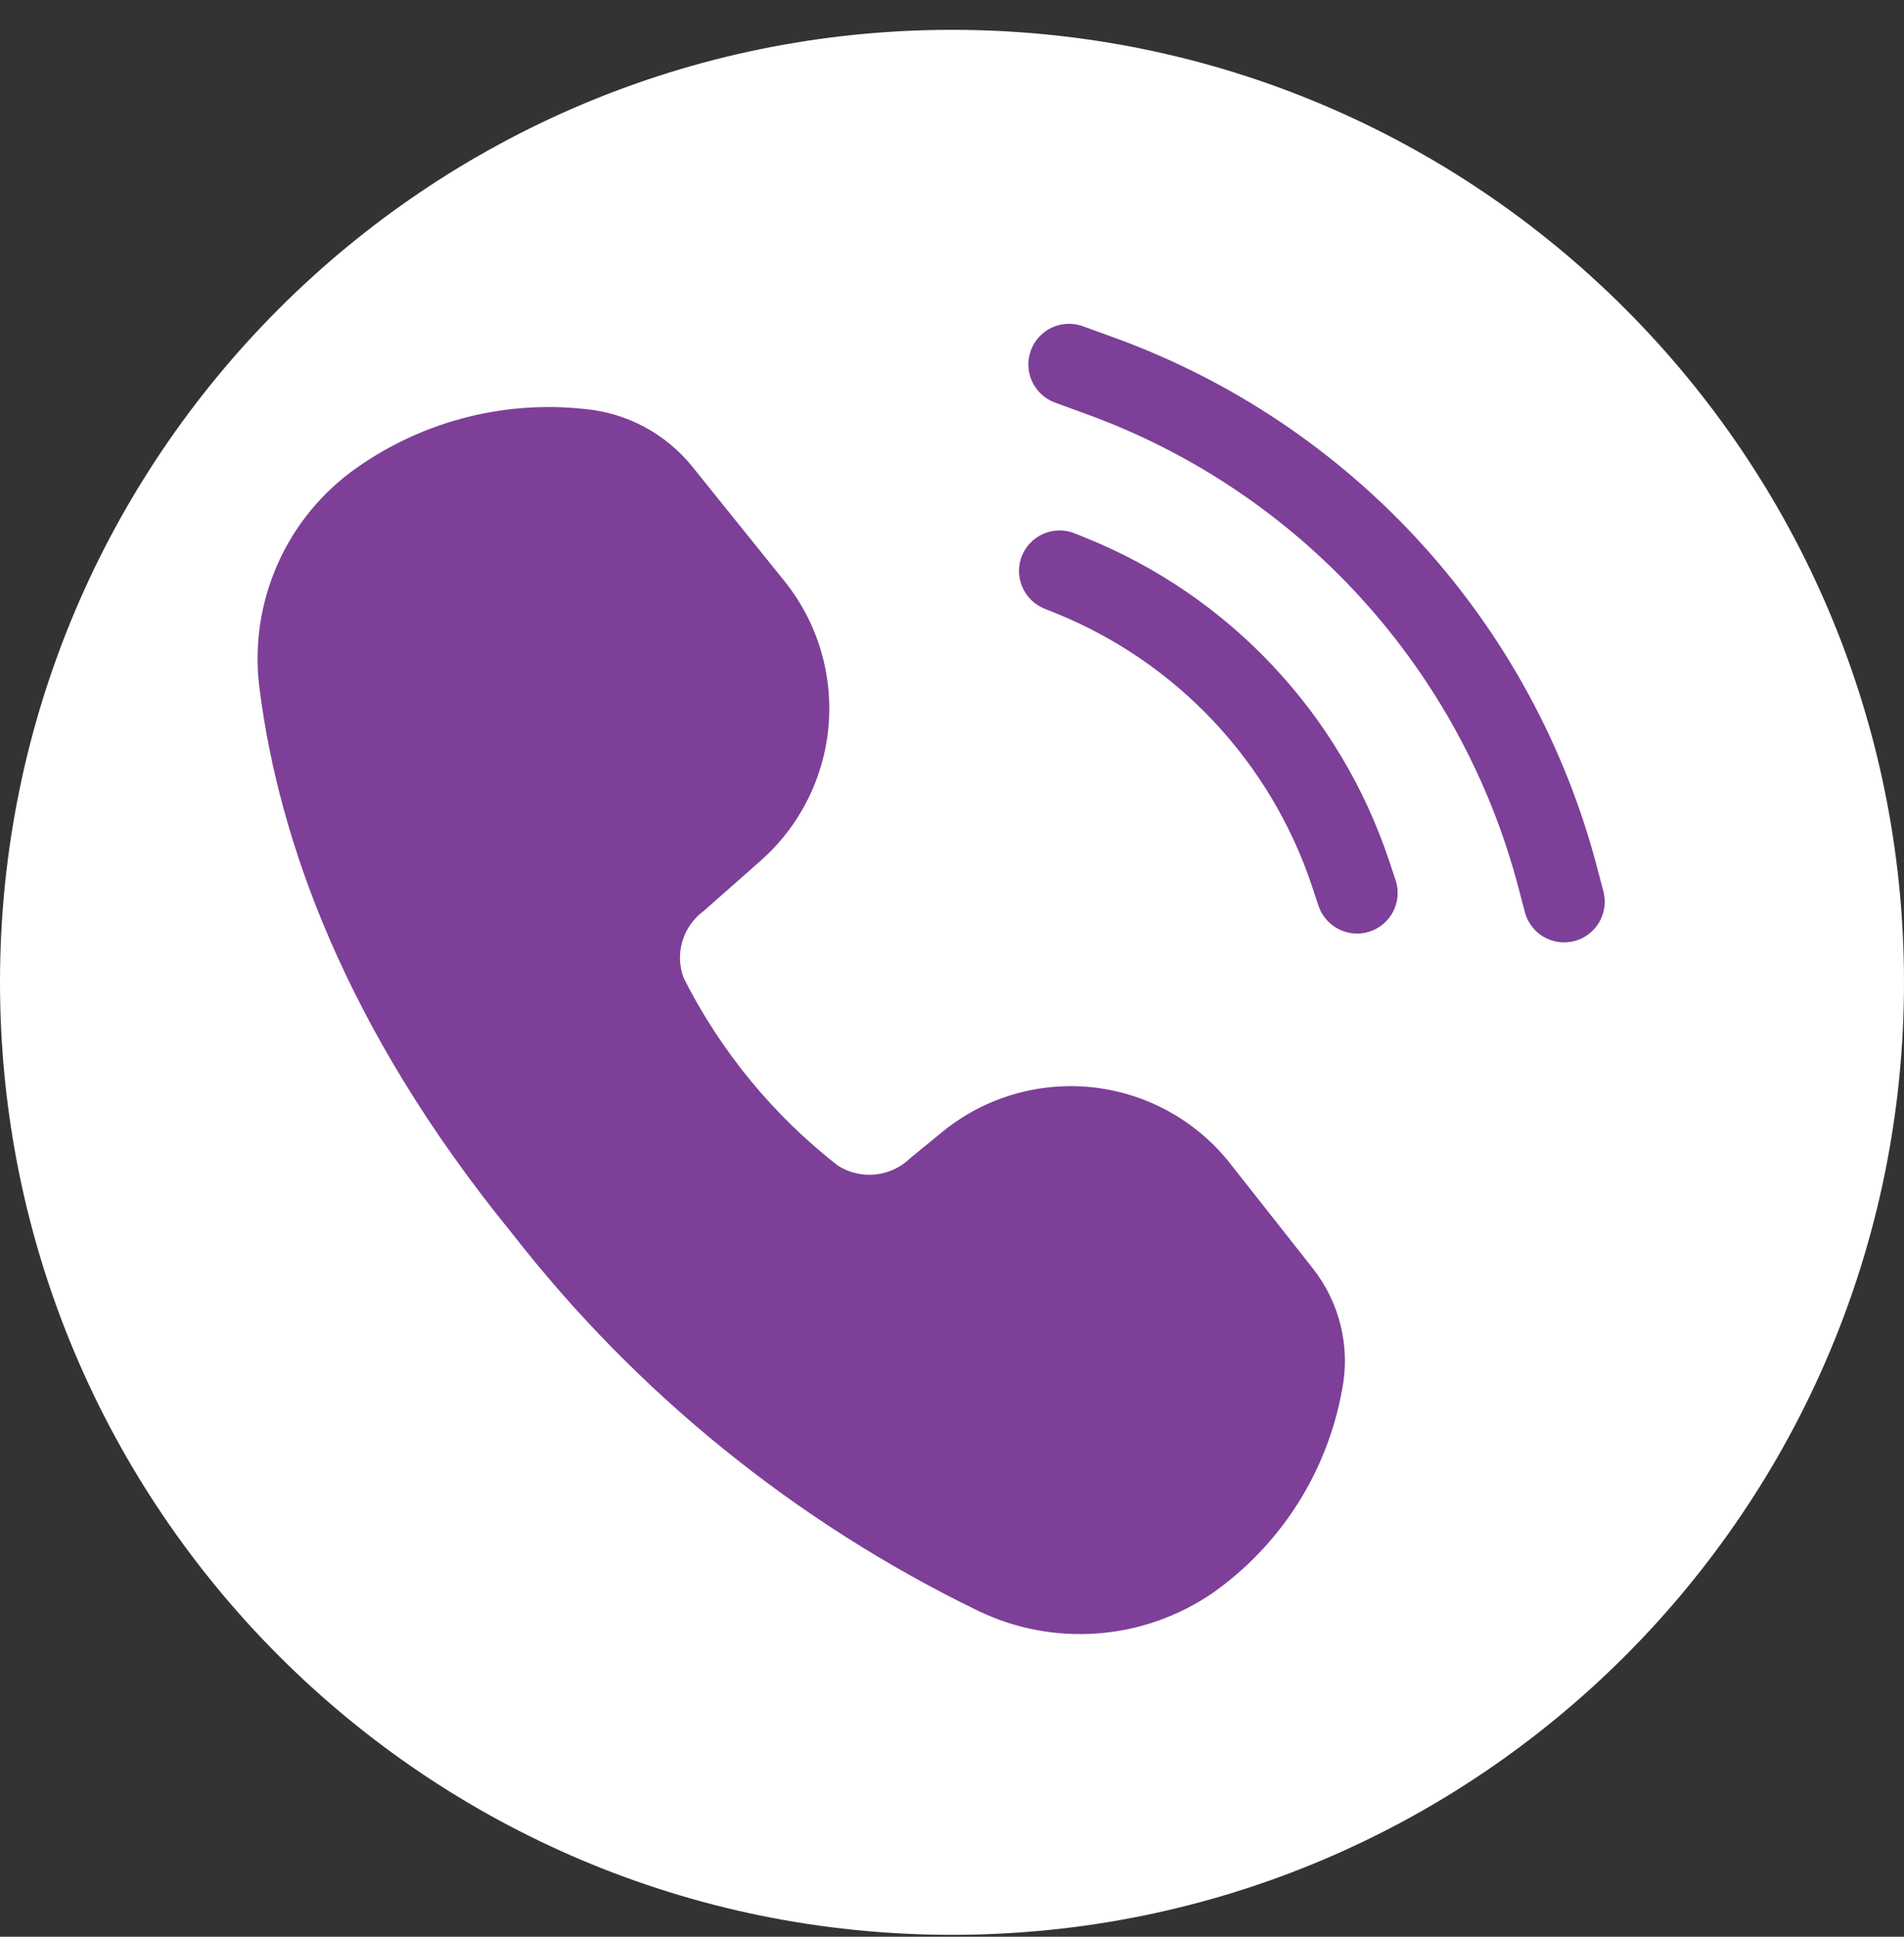
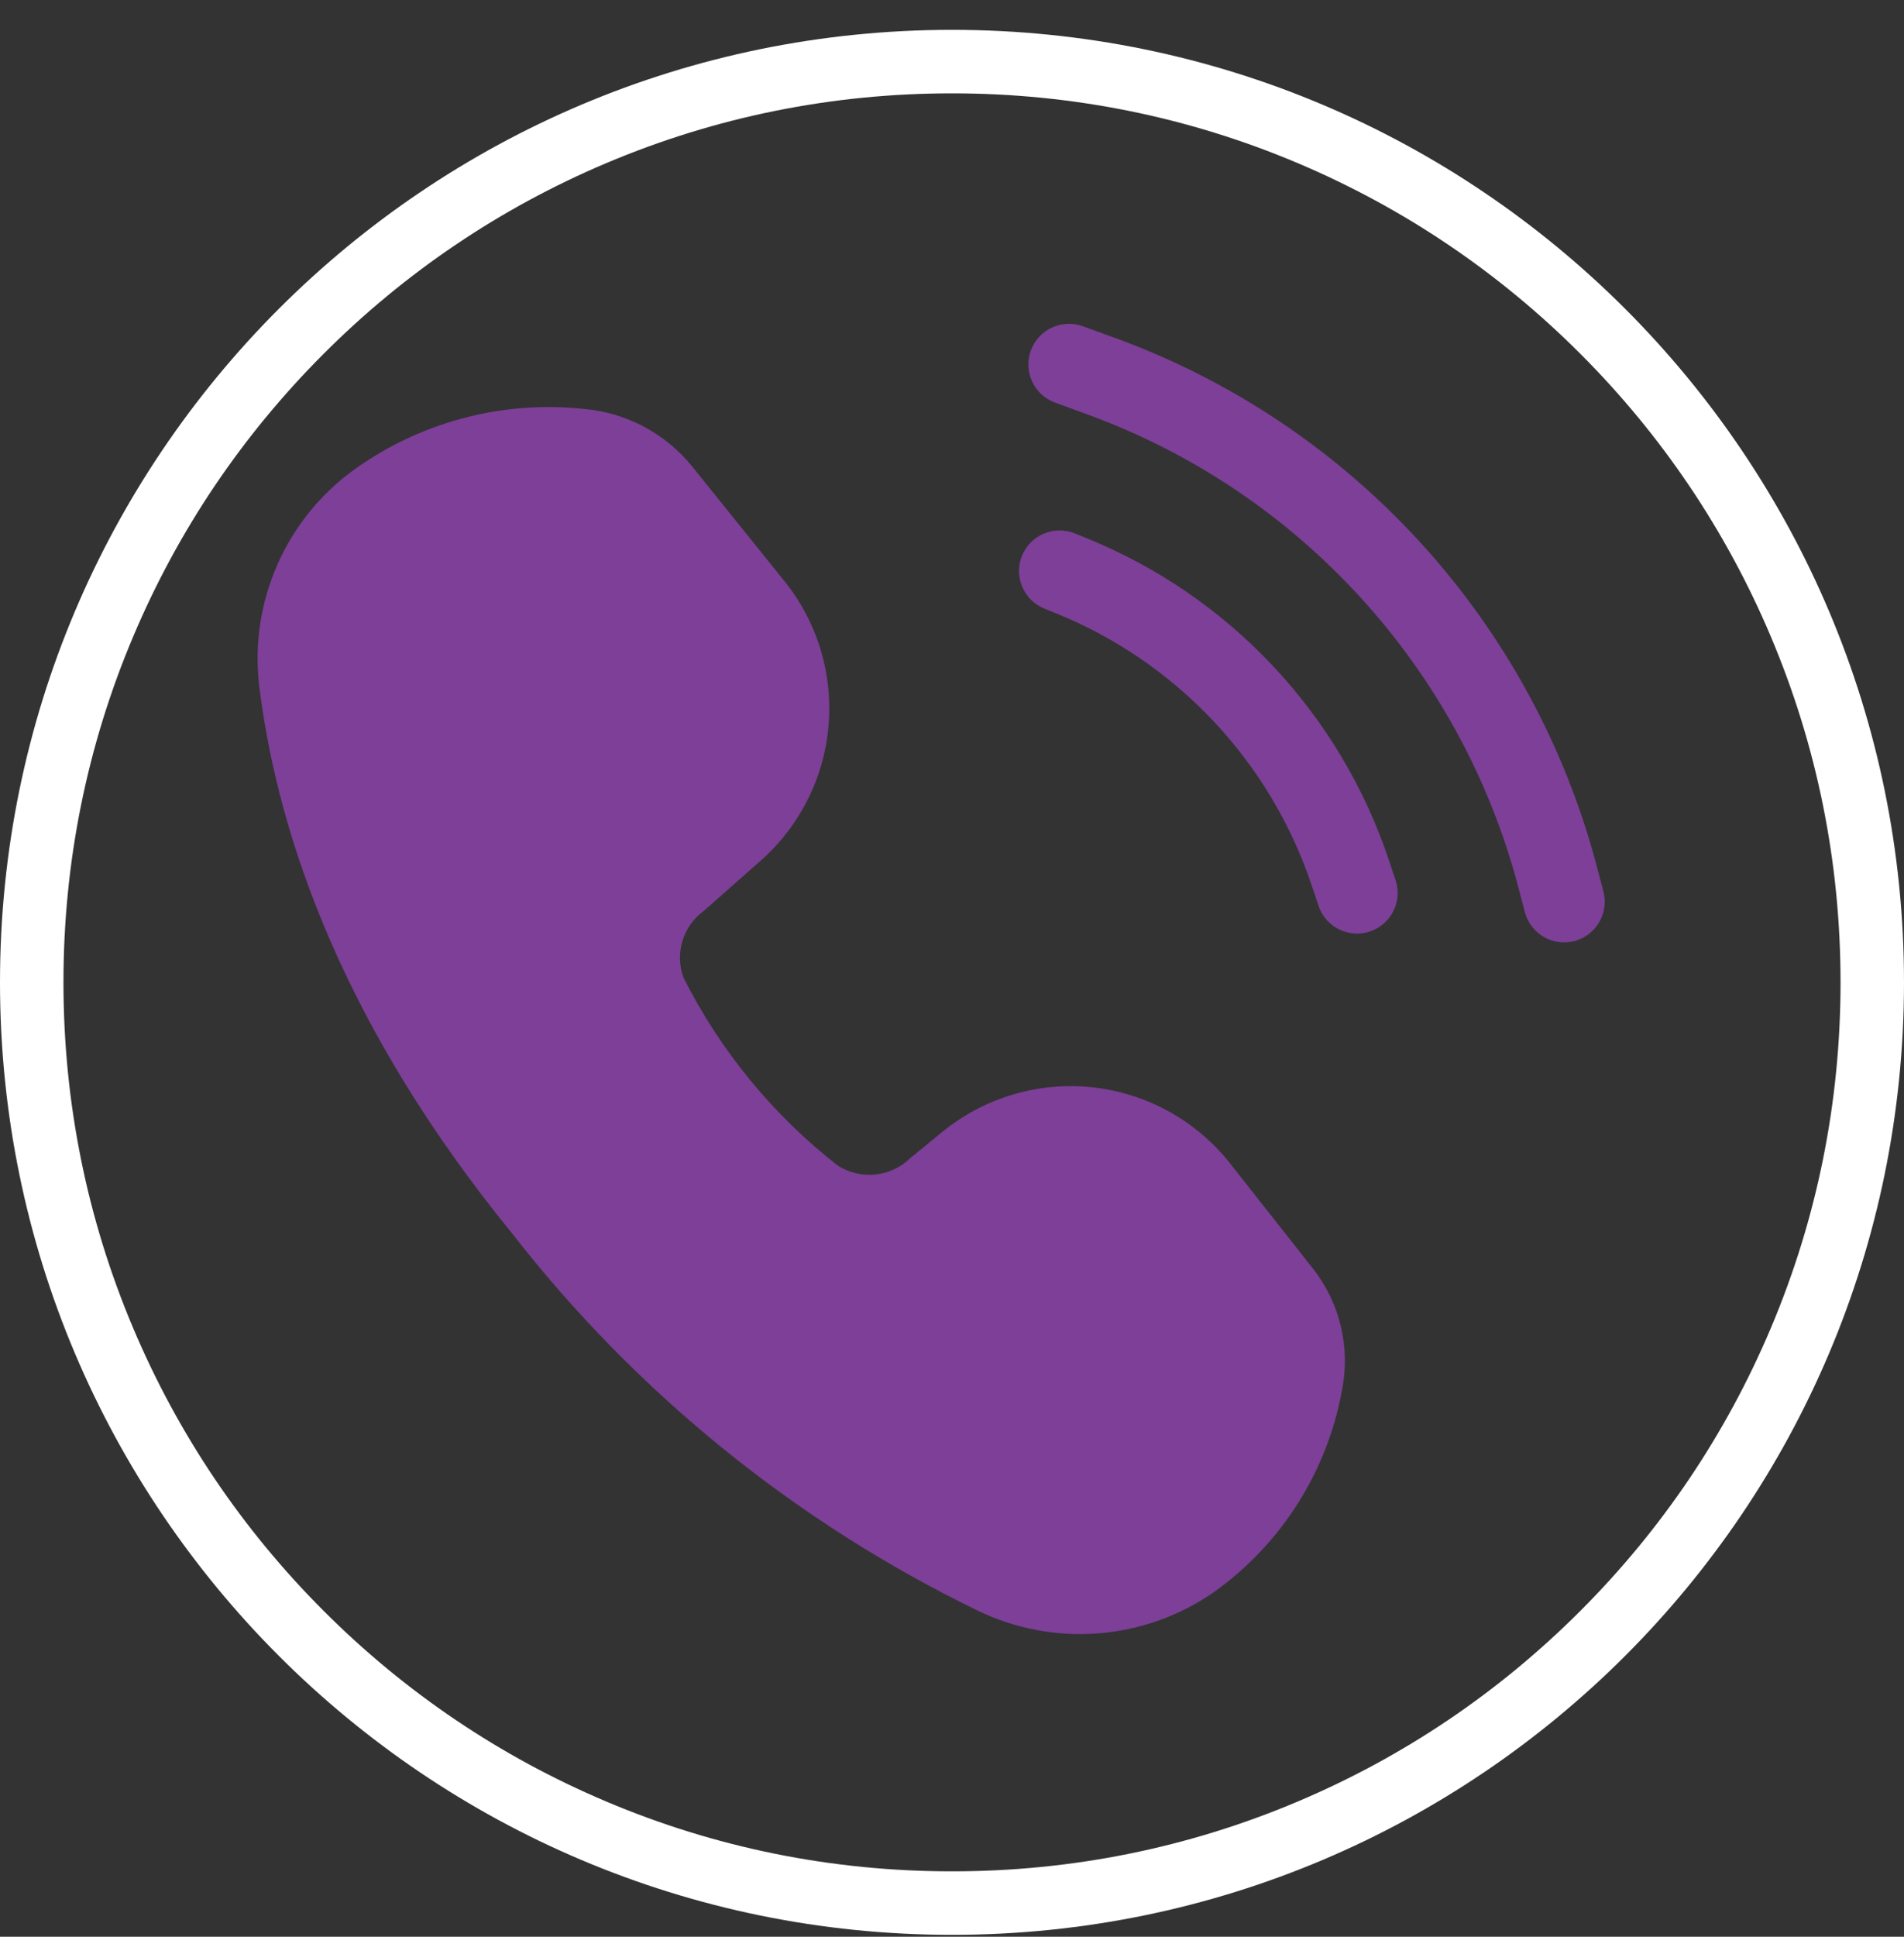
<svg xmlns="http://www.w3.org/2000/svg" width="60" height="61" viewBox="0 0 60 61" fill="none">
  <rect x="0" y="0" width="60" height="61" fill="#333333" stroke="none" />
  <g id="Group 160342">
    <g id="Group 160338">
      <g id="Call">
        <g id="Path 4534">
-           <path id="Vector" d="M30 59.94C26.085 59.94 22.287 59.173 18.712 57.661C15.259 56.201 12.158 54.11 9.494 51.446C6.83 48.782 4.739 45.681 3.279 42.228C1.767 38.653 1 34.855 1 30.94C1 27.024 1.767 23.227 3.279 19.652C4.739 16.199 6.83 13.098 9.494 10.434C12.158 7.77 15.259 5.679 18.712 4.218C22.287 2.707 26.085 1.94 30 1.94C33.915 1.94 37.713 2.707 41.288 4.218C44.741 5.679 47.843 7.77 50.506 10.434C53.17 13.098 55.261 16.199 56.721 19.652C58.233 23.227 59 27.024 59 30.94C59 34.855 58.233 38.653 56.721 42.228C55.261 45.681 53.17 48.782 50.506 51.446C47.843 54.11 44.741 56.201 41.288 57.661C37.713 59.173 33.915 59.94 30 59.94Z" fill="white" />
          <path id="Vector_2" d="M30 2.94C26.219 2.94 22.552 3.68 19.102 5.139C15.768 6.55 12.773 8.569 10.201 11.141C7.629 13.713 5.61 16.708 4.2 20.042C2.74 23.492 2 27.159 2 30.94C2 34.721 2.74 38.388 4.2 41.838C5.61 45.172 7.629 48.167 10.201 50.739C12.773 53.311 15.768 55.33 19.102 56.74C22.552 58.2 26.219 58.94 30 58.94C33.781 58.94 37.447 58.2 40.898 56.74C44.232 55.33 47.227 53.311 49.799 50.739C52.371 48.167 54.39 45.172 55.8 41.838C57.26 38.388 58 34.721 58 30.94C58 27.159 57.26 23.492 55.8 20.042C54.39 16.708 52.371 13.713 49.799 11.141C47.227 8.569 44.232 6.55 40.898 5.139C37.447 3.68 33.781 2.94 30 2.94ZM30 0.94C46.569 0.94 60 14.371 60 30.94C60 47.508 46.569 60.94 30 60.94C13.431 60.94 0 47.508 0 30.94C0 14.371 13.431 0.94 30 0.94Z" fill="white" />
        </g>
      </g>
    </g>
    <path id="212321" d="M11.011 14.901C13.138 13.316 15.787 12.595 18.424 12.882C19.084 12.942 19.724 13.134 20.308 13.447C20.891 13.76 21.406 14.187 21.821 14.703L24.719 18.301C25.752 19.584 26.25 21.215 26.11 22.856C25.971 24.497 25.204 26.021 23.969 27.11L22.174 28.694C21.853 28.928 21.618 29.262 21.504 29.643C21.39 30.024 21.404 30.431 21.544 30.803C22.707 33.106 24.365 35.123 26.399 36.71C26.751 36.935 27.17 37.035 27.586 36.992C28.002 36.949 28.391 36.765 28.69 36.472L29.692 35.653C30.35 35.115 31.108 34.714 31.923 34.473C32.738 34.232 33.592 34.155 34.437 34.247C35.281 34.34 36.099 34.599 36.842 35.011C37.585 35.423 38.239 35.978 38.765 36.645L41.371 39.951C41.793 40.486 42.093 41.105 42.252 41.767C42.411 42.429 42.424 43.117 42.29 43.785C41.822 46.367 40.358 48.662 38.213 50.174C37.139 50.909 35.892 51.347 34.595 51.446C33.298 51.545 31.999 51.3 30.827 50.737C25.088 47.953 20.065 43.888 16.145 38.857C10.826 32.343 8.799 26.4 8.197 21.828C8.003 20.527 8.163 19.198 8.658 17.98C9.152 16.762 9.965 15.699 11.011 14.901ZM34.094 10.265C33.778 10.159 33.432 10.181 33.131 10.325C32.831 10.47 32.598 10.726 32.484 11.04C32.369 11.353 32.382 11.699 32.519 12.003C32.655 12.308 32.906 12.547 33.216 12.669L34.272 13.055C37.571 14.259 40.529 16.244 42.893 18.84C45.258 21.435 46.959 24.565 47.851 27.961L48.056 28.745C48.147 29.069 48.361 29.344 48.652 29.512C48.944 29.679 49.29 29.725 49.615 29.64C49.94 29.554 50.219 29.344 50.39 29.055C50.562 28.766 50.613 28.421 50.532 28.094L50.326 27.311C49.329 23.514 47.428 20.016 44.785 17.114C42.142 14.212 38.836 11.993 35.148 10.647L34.094 10.265ZM32.204 17.508C32.331 17.193 32.577 16.942 32.89 16.809C33.202 16.676 33.554 16.673 33.869 16.8L34.213 16.939C36.447 17.84 38.458 19.214 40.108 20.968C41.758 22.722 43.008 24.814 43.77 27.098L43.99 27.755C44.086 28.073 44.054 28.417 43.901 28.713C43.748 29.008 43.485 29.233 43.169 29.338C42.854 29.443 42.509 29.422 42.209 29.277C41.909 29.133 41.677 28.878 41.562 28.565L41.343 27.909C40.698 25.975 39.641 24.204 38.245 22.719C36.849 21.234 35.146 20.07 33.256 19.308L32.912 19.169C32.598 19.042 32.346 18.795 32.214 18.483C32.081 18.171 32.077 17.819 32.204 17.504L32.204 17.508Z" fill="#7D3F98" />
  </g>
</svg>